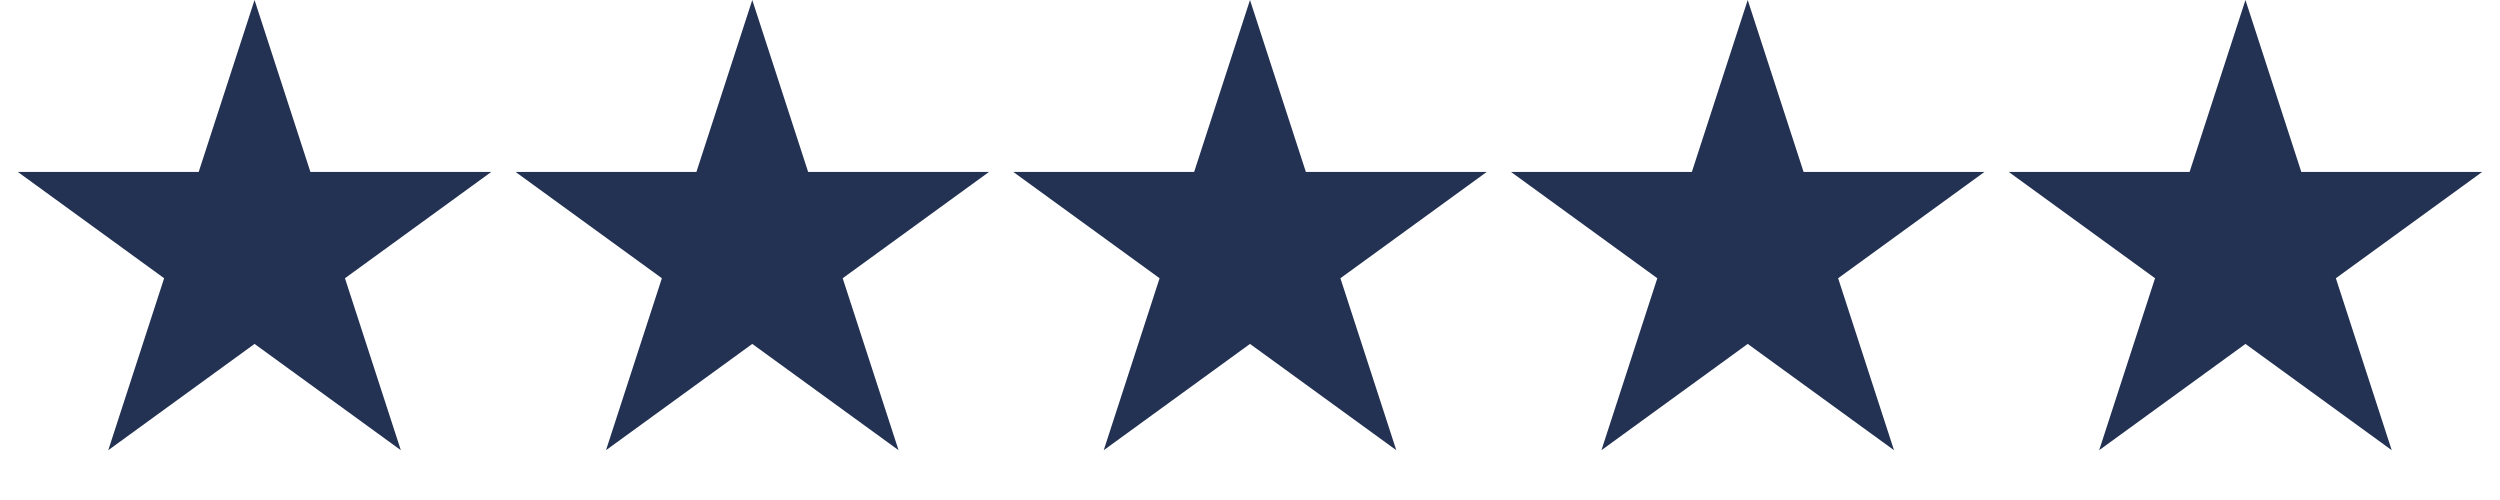
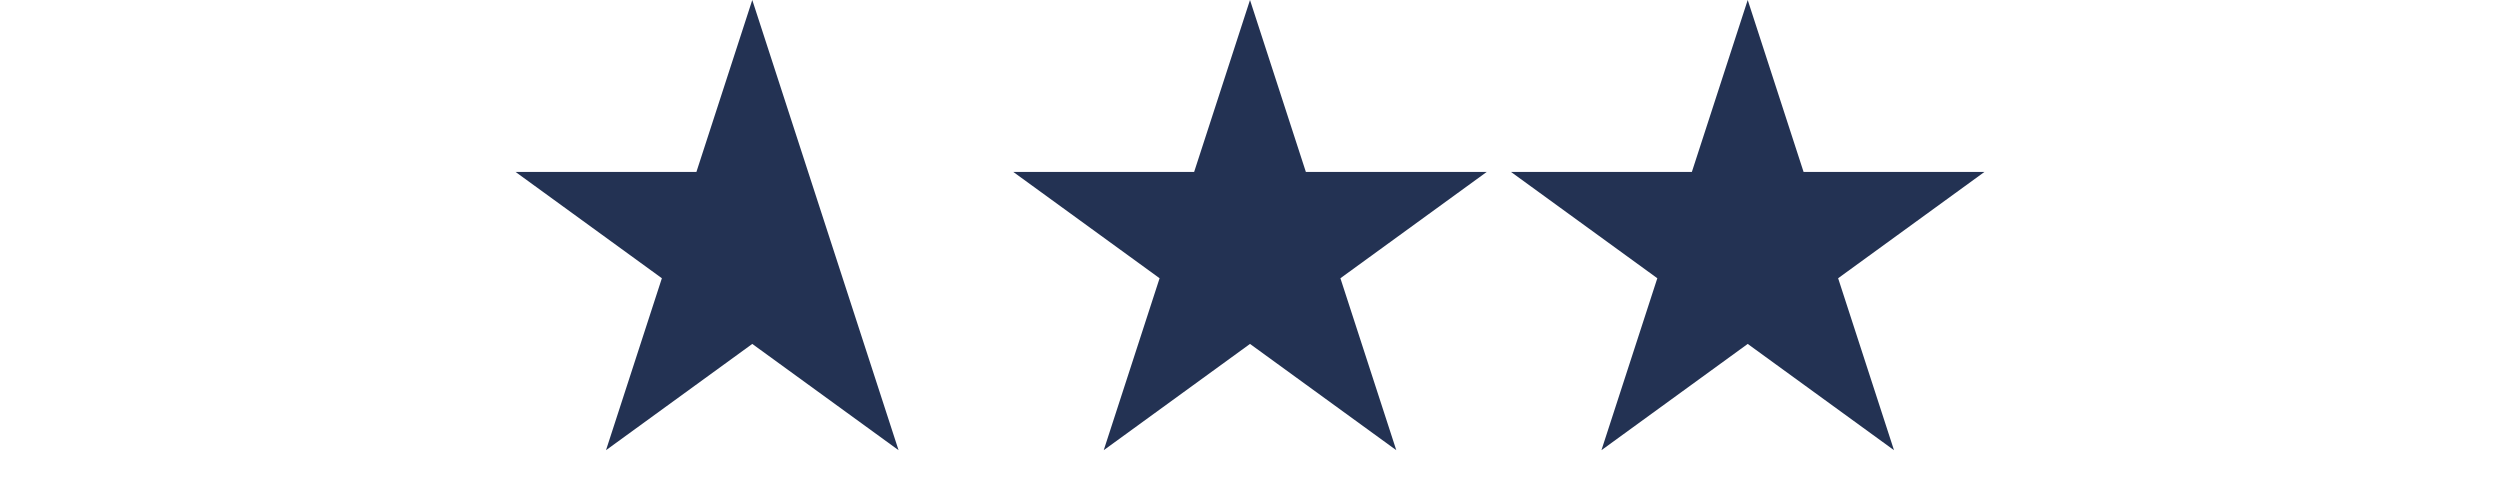
<svg xmlns="http://www.w3.org/2000/svg" width="220" height="44" viewBox="0 0 220 44" fill="none">
-   <path d="M22.4 0L27.317 15.133L43.228 15.133L30.356 24.485L35.273 39.617L22.4 30.265L9.527 39.617L14.444 24.485L1.572 15.133L17.483 15.133L22.4 0Z" fill="#233253" />
-   <path d="M66.2 0L71.117 15.133L87.028 15.133L74.156 24.485L79.073 39.617L66.2 30.265L53.328 39.617L58.245 24.485L45.372 15.133L61.283 15.133L66.2 0Z" fill="#233253" />
+   <path d="M66.2 0L71.117 15.133L74.156 24.485L79.073 39.617L66.2 30.265L53.328 39.617L58.245 24.485L45.372 15.133L61.283 15.133L66.2 0Z" fill="#233253" />
  <path d="M110 0L114.917 15.133L130.828 15.133L117.956 24.485L122.873 39.617L110 30.265L97.128 39.617L102.044 24.485L89.172 15.133L105.083 15.133L110 0Z" fill="#233253" />
  <path d="M153.799 0L158.716 15.133L174.628 15.133L161.755 24.485L166.672 39.617L153.799 30.265L140.927 39.617L145.844 24.485L132.971 15.133L148.883 15.133L153.799 0Z" fill="#233253" />
-   <path d="M197.6 0L202.517 15.133L218.428 15.133L205.555 24.485L210.472 39.617L197.6 30.265L184.727 39.617L189.644 24.485L176.772 15.133L192.683 15.133L197.6 0Z" fill="#233253" />
</svg>